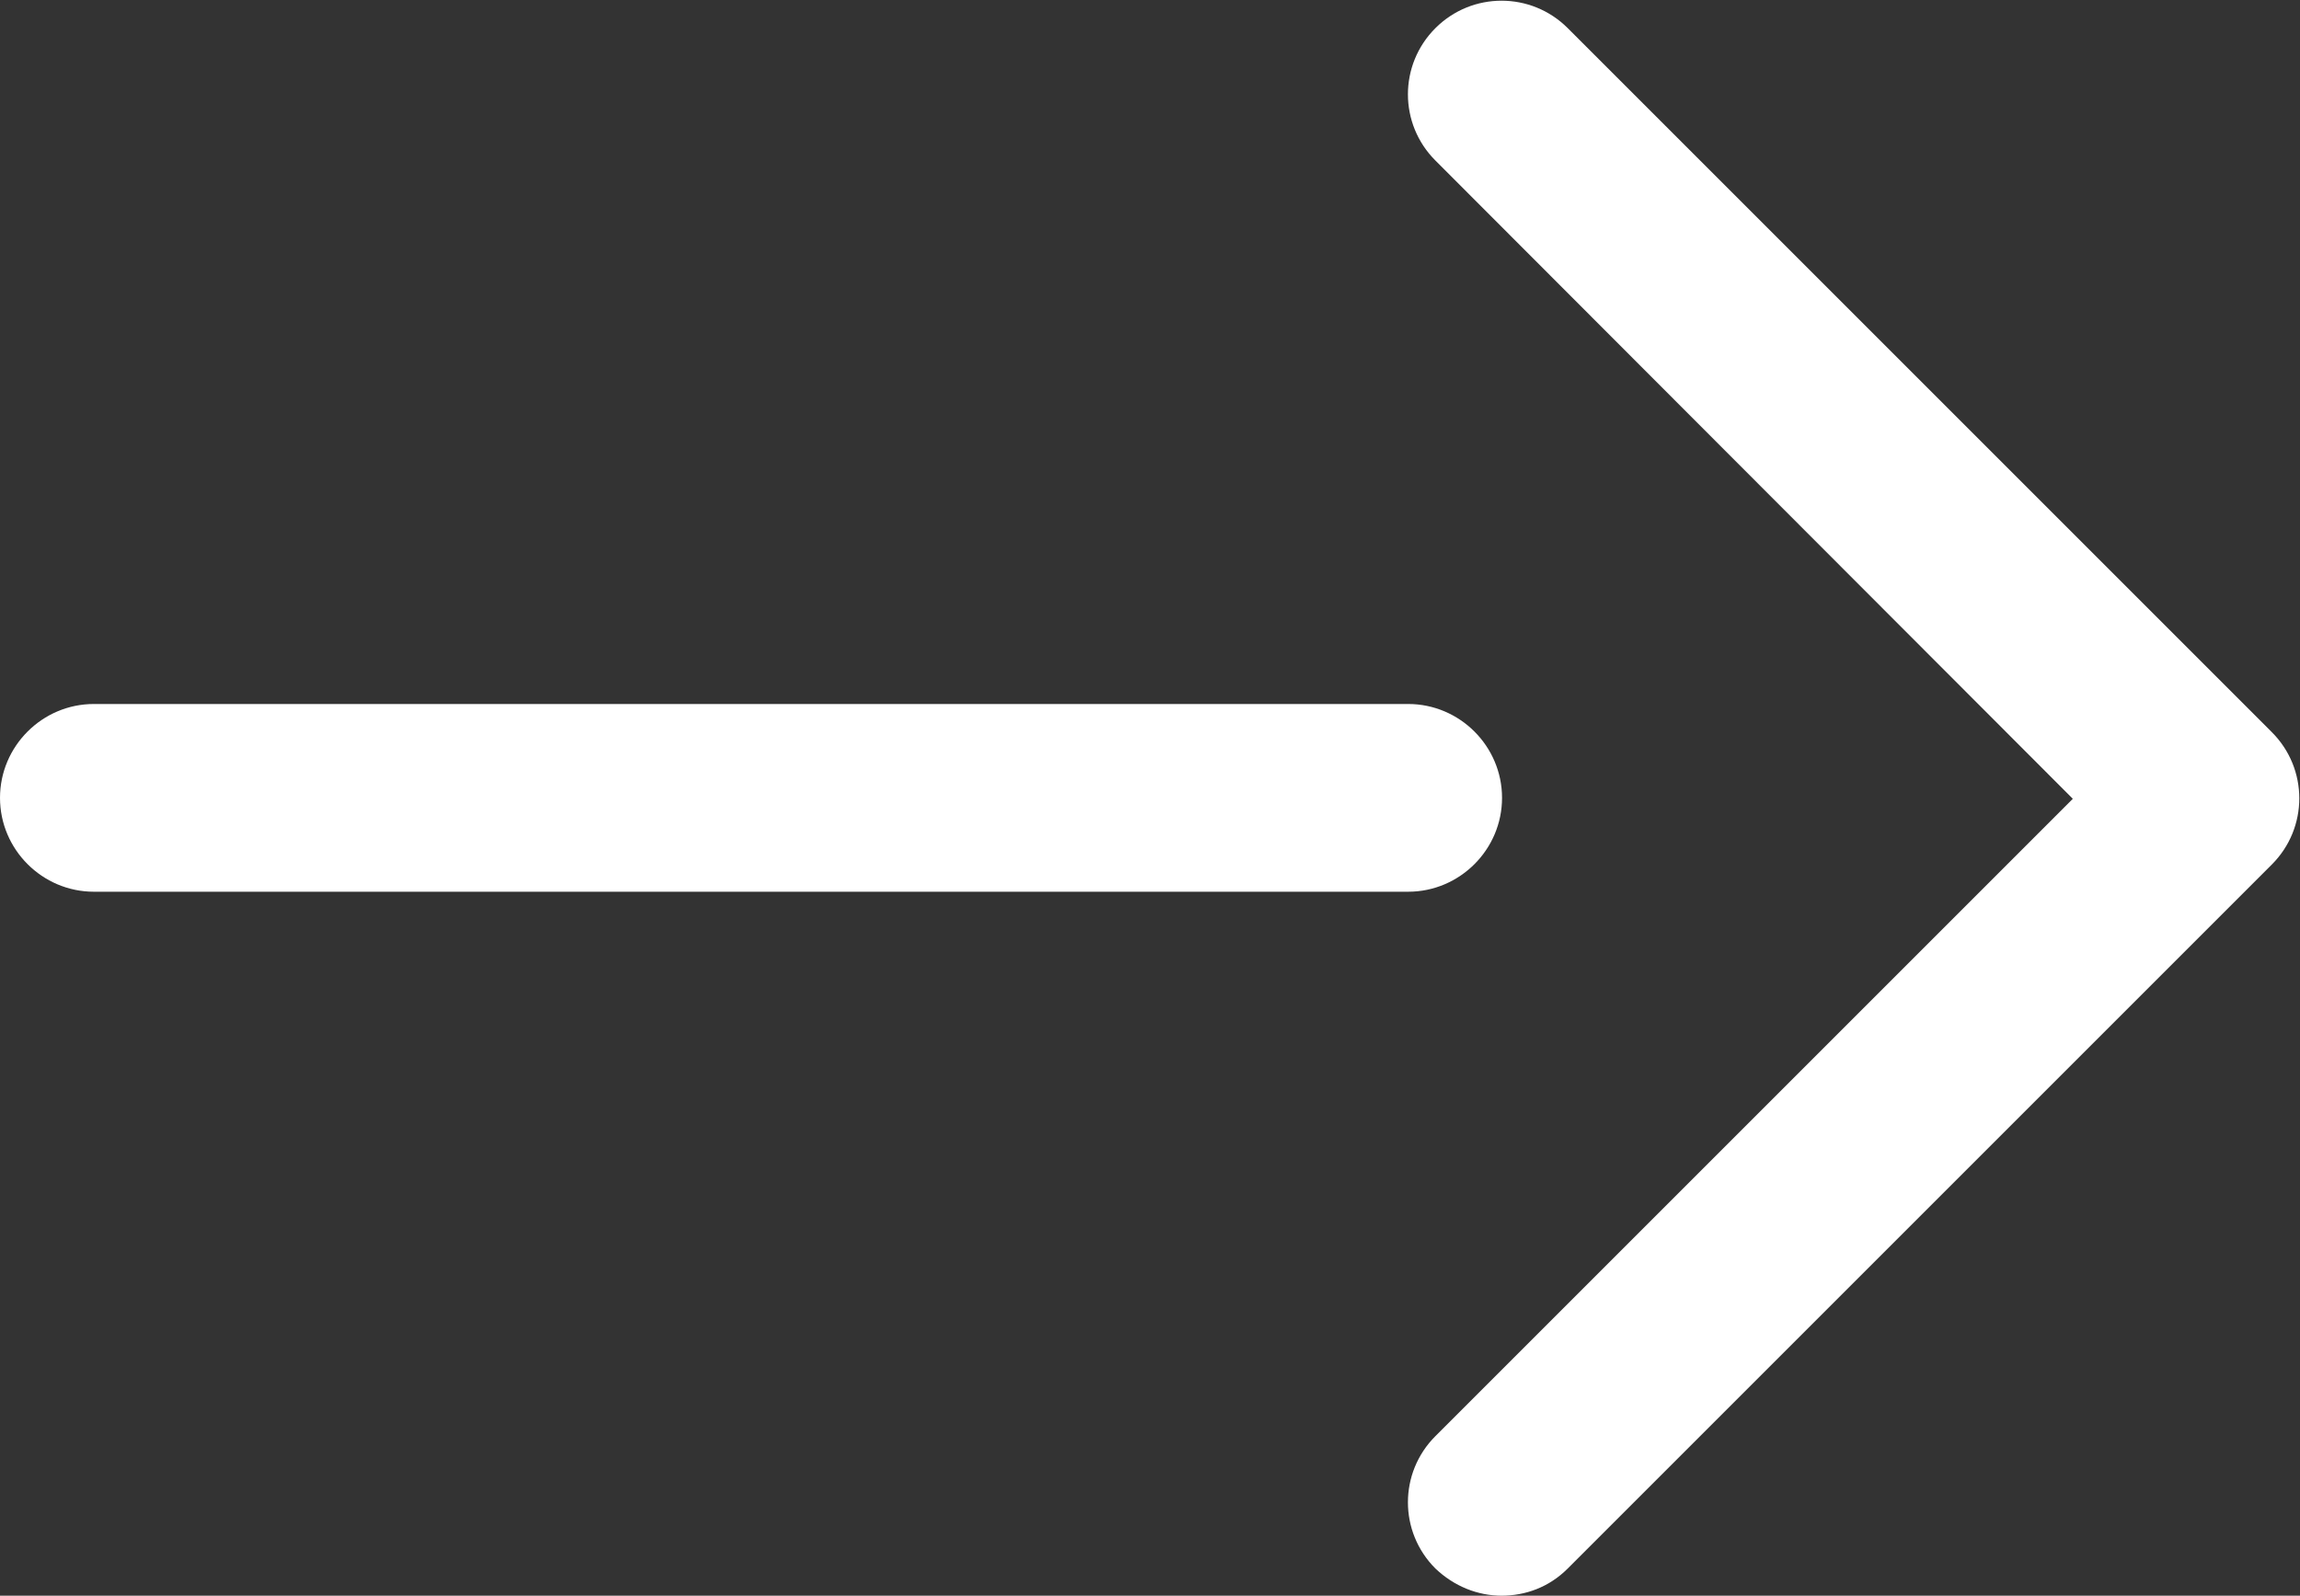
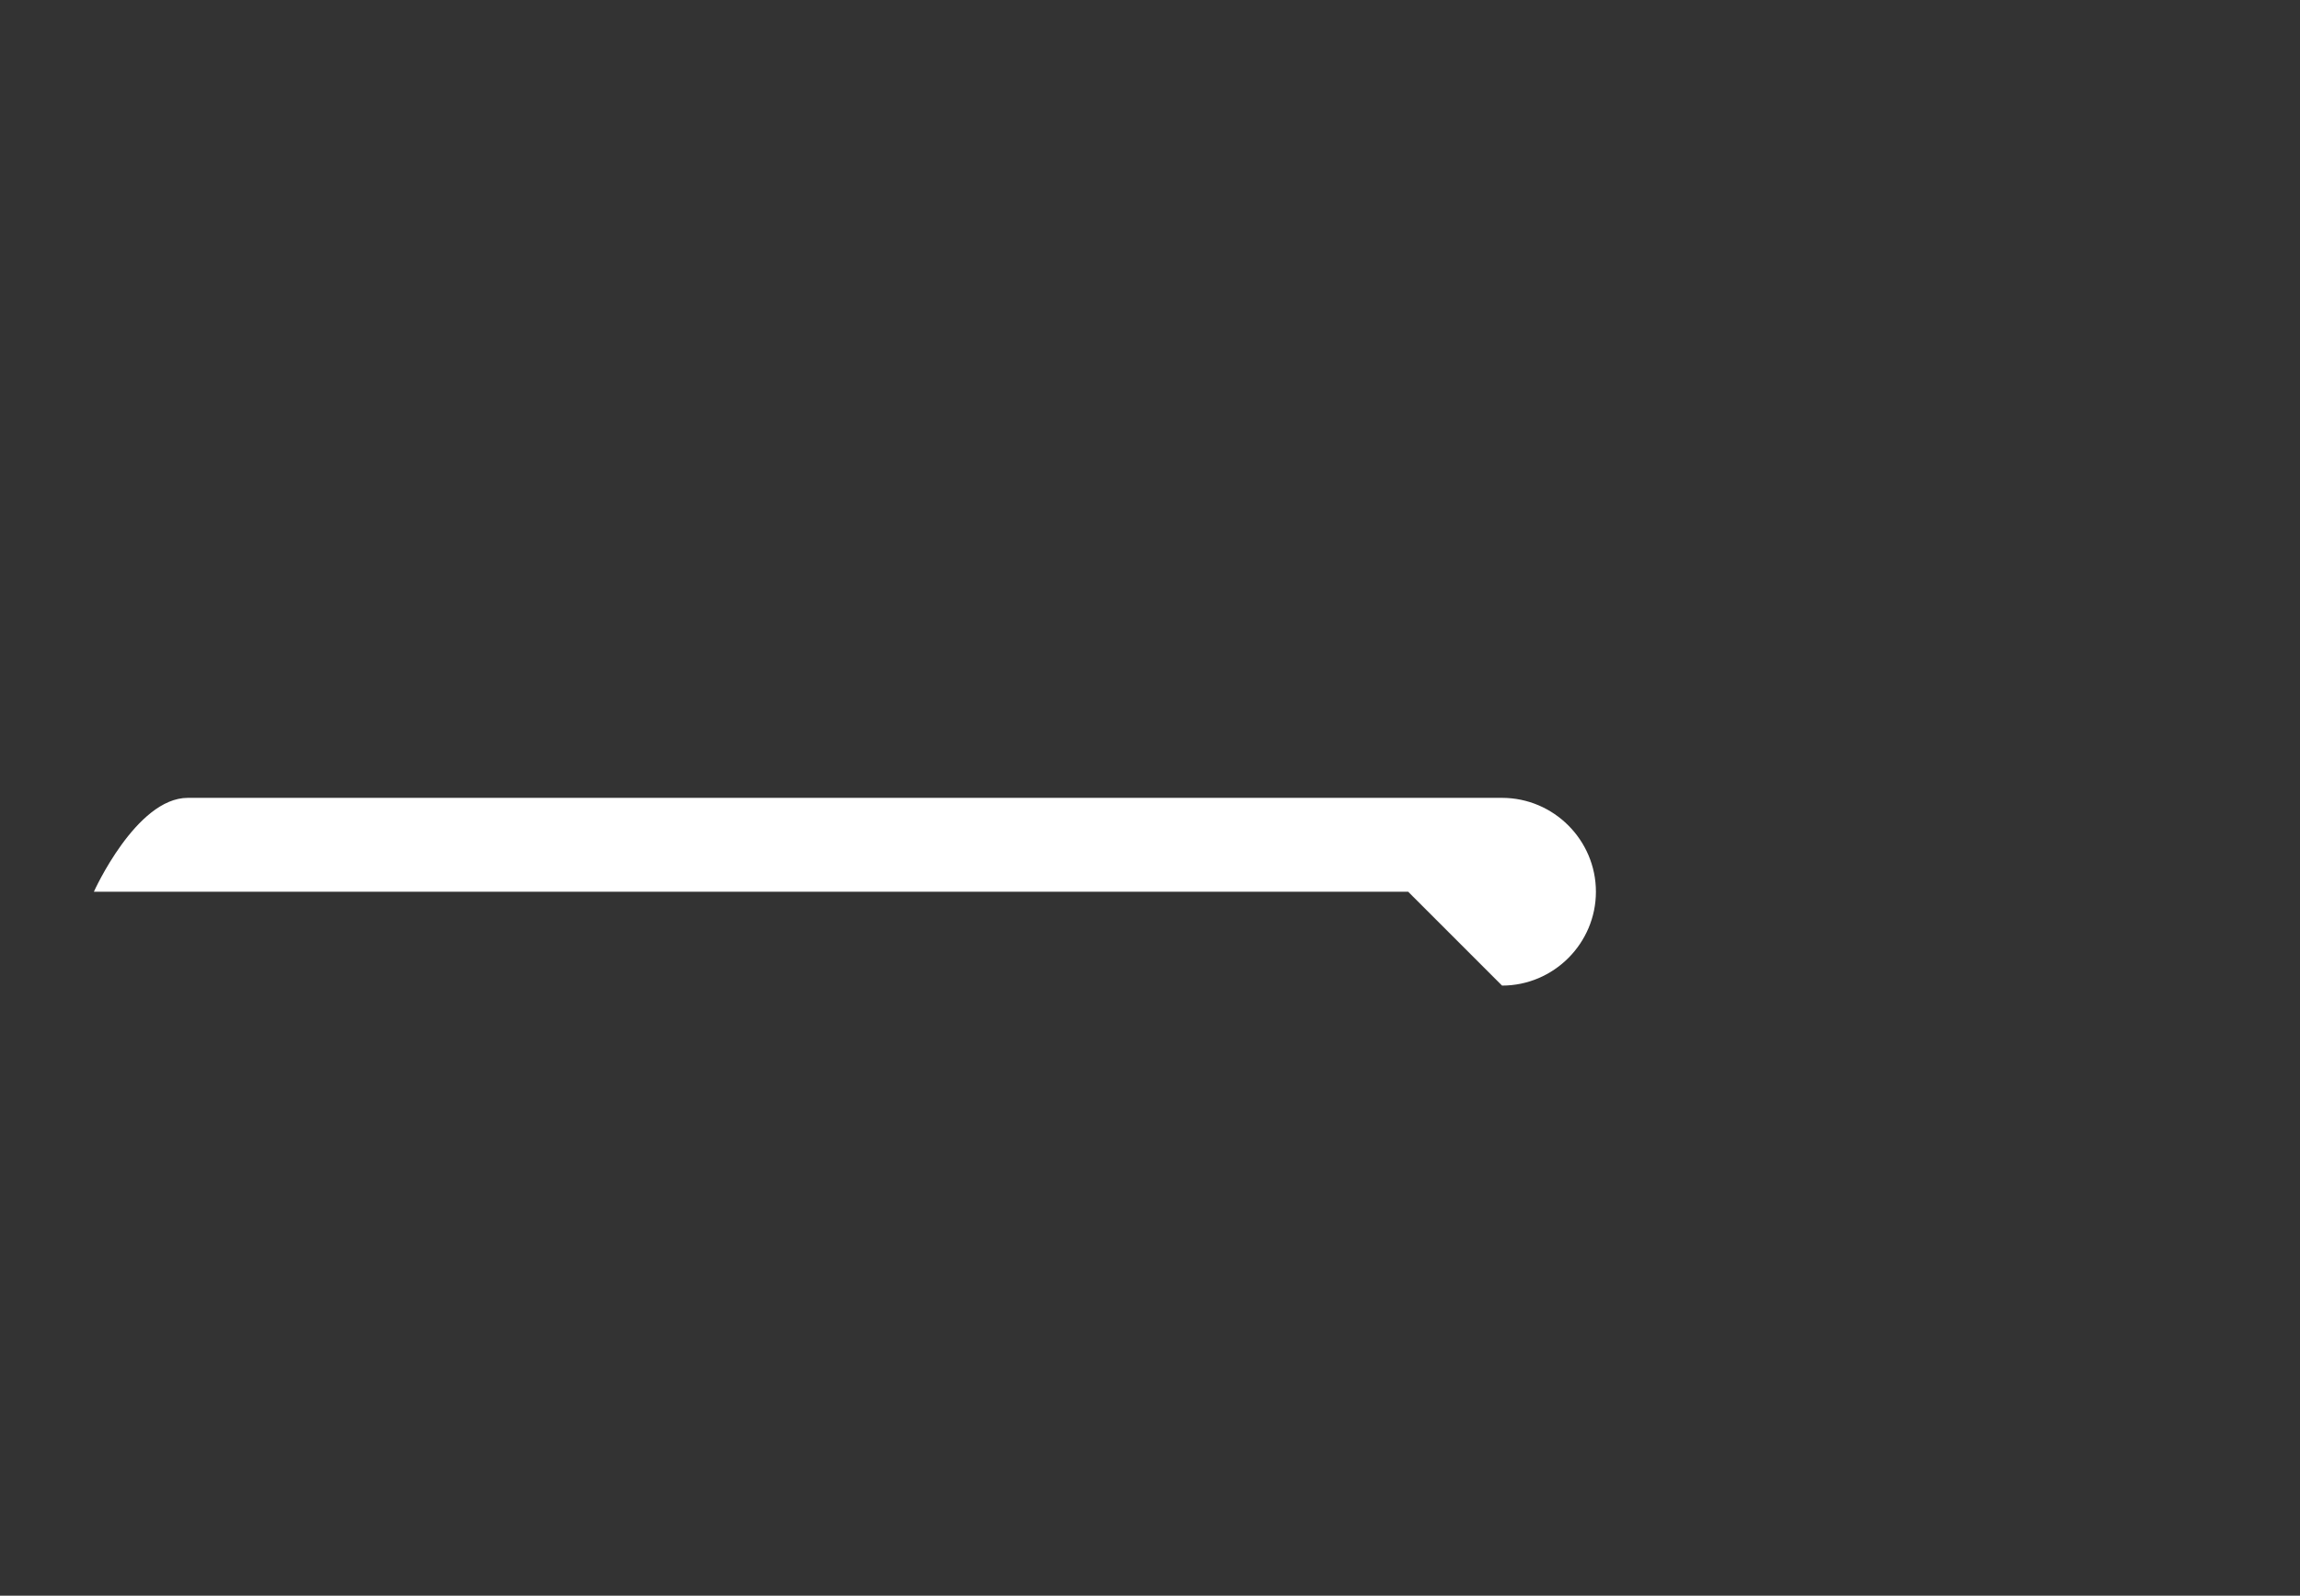
<svg xmlns="http://www.w3.org/2000/svg" height="17" viewBox="0 0 24.5 17" width="24.5">
  <rect x="0" y="0" width="24.5" height="17" fill="#333333" stroke="none" />
  <g fill="#fff">
-     <path d="m15 9.5h-14c-.55 0-1-.45-1-1s.45-1 1-1h14c.55 0 1 .45 1 1s-.45 1-1 1z" />
-     <path d="m16 17c-.26 0-.51-.1-.71-.29-.39-.39-.39-1.02 0-1.41l6.79-6.79-6.79-6.8c-.39-.39-.39-1.02 0-1.41.39-.39 1.02-.39 1.41 0l7.5 7.5c.39.39.39 1.02 0 1.41l-7.5 7.5c-.2.2-.45.29-.71.29z" />
+     <path d="m15 9.5h-14s.45-1 1-1h14c.55 0 1 .45 1 1s-.45 1-1 1z" />
  </g>
</svg>